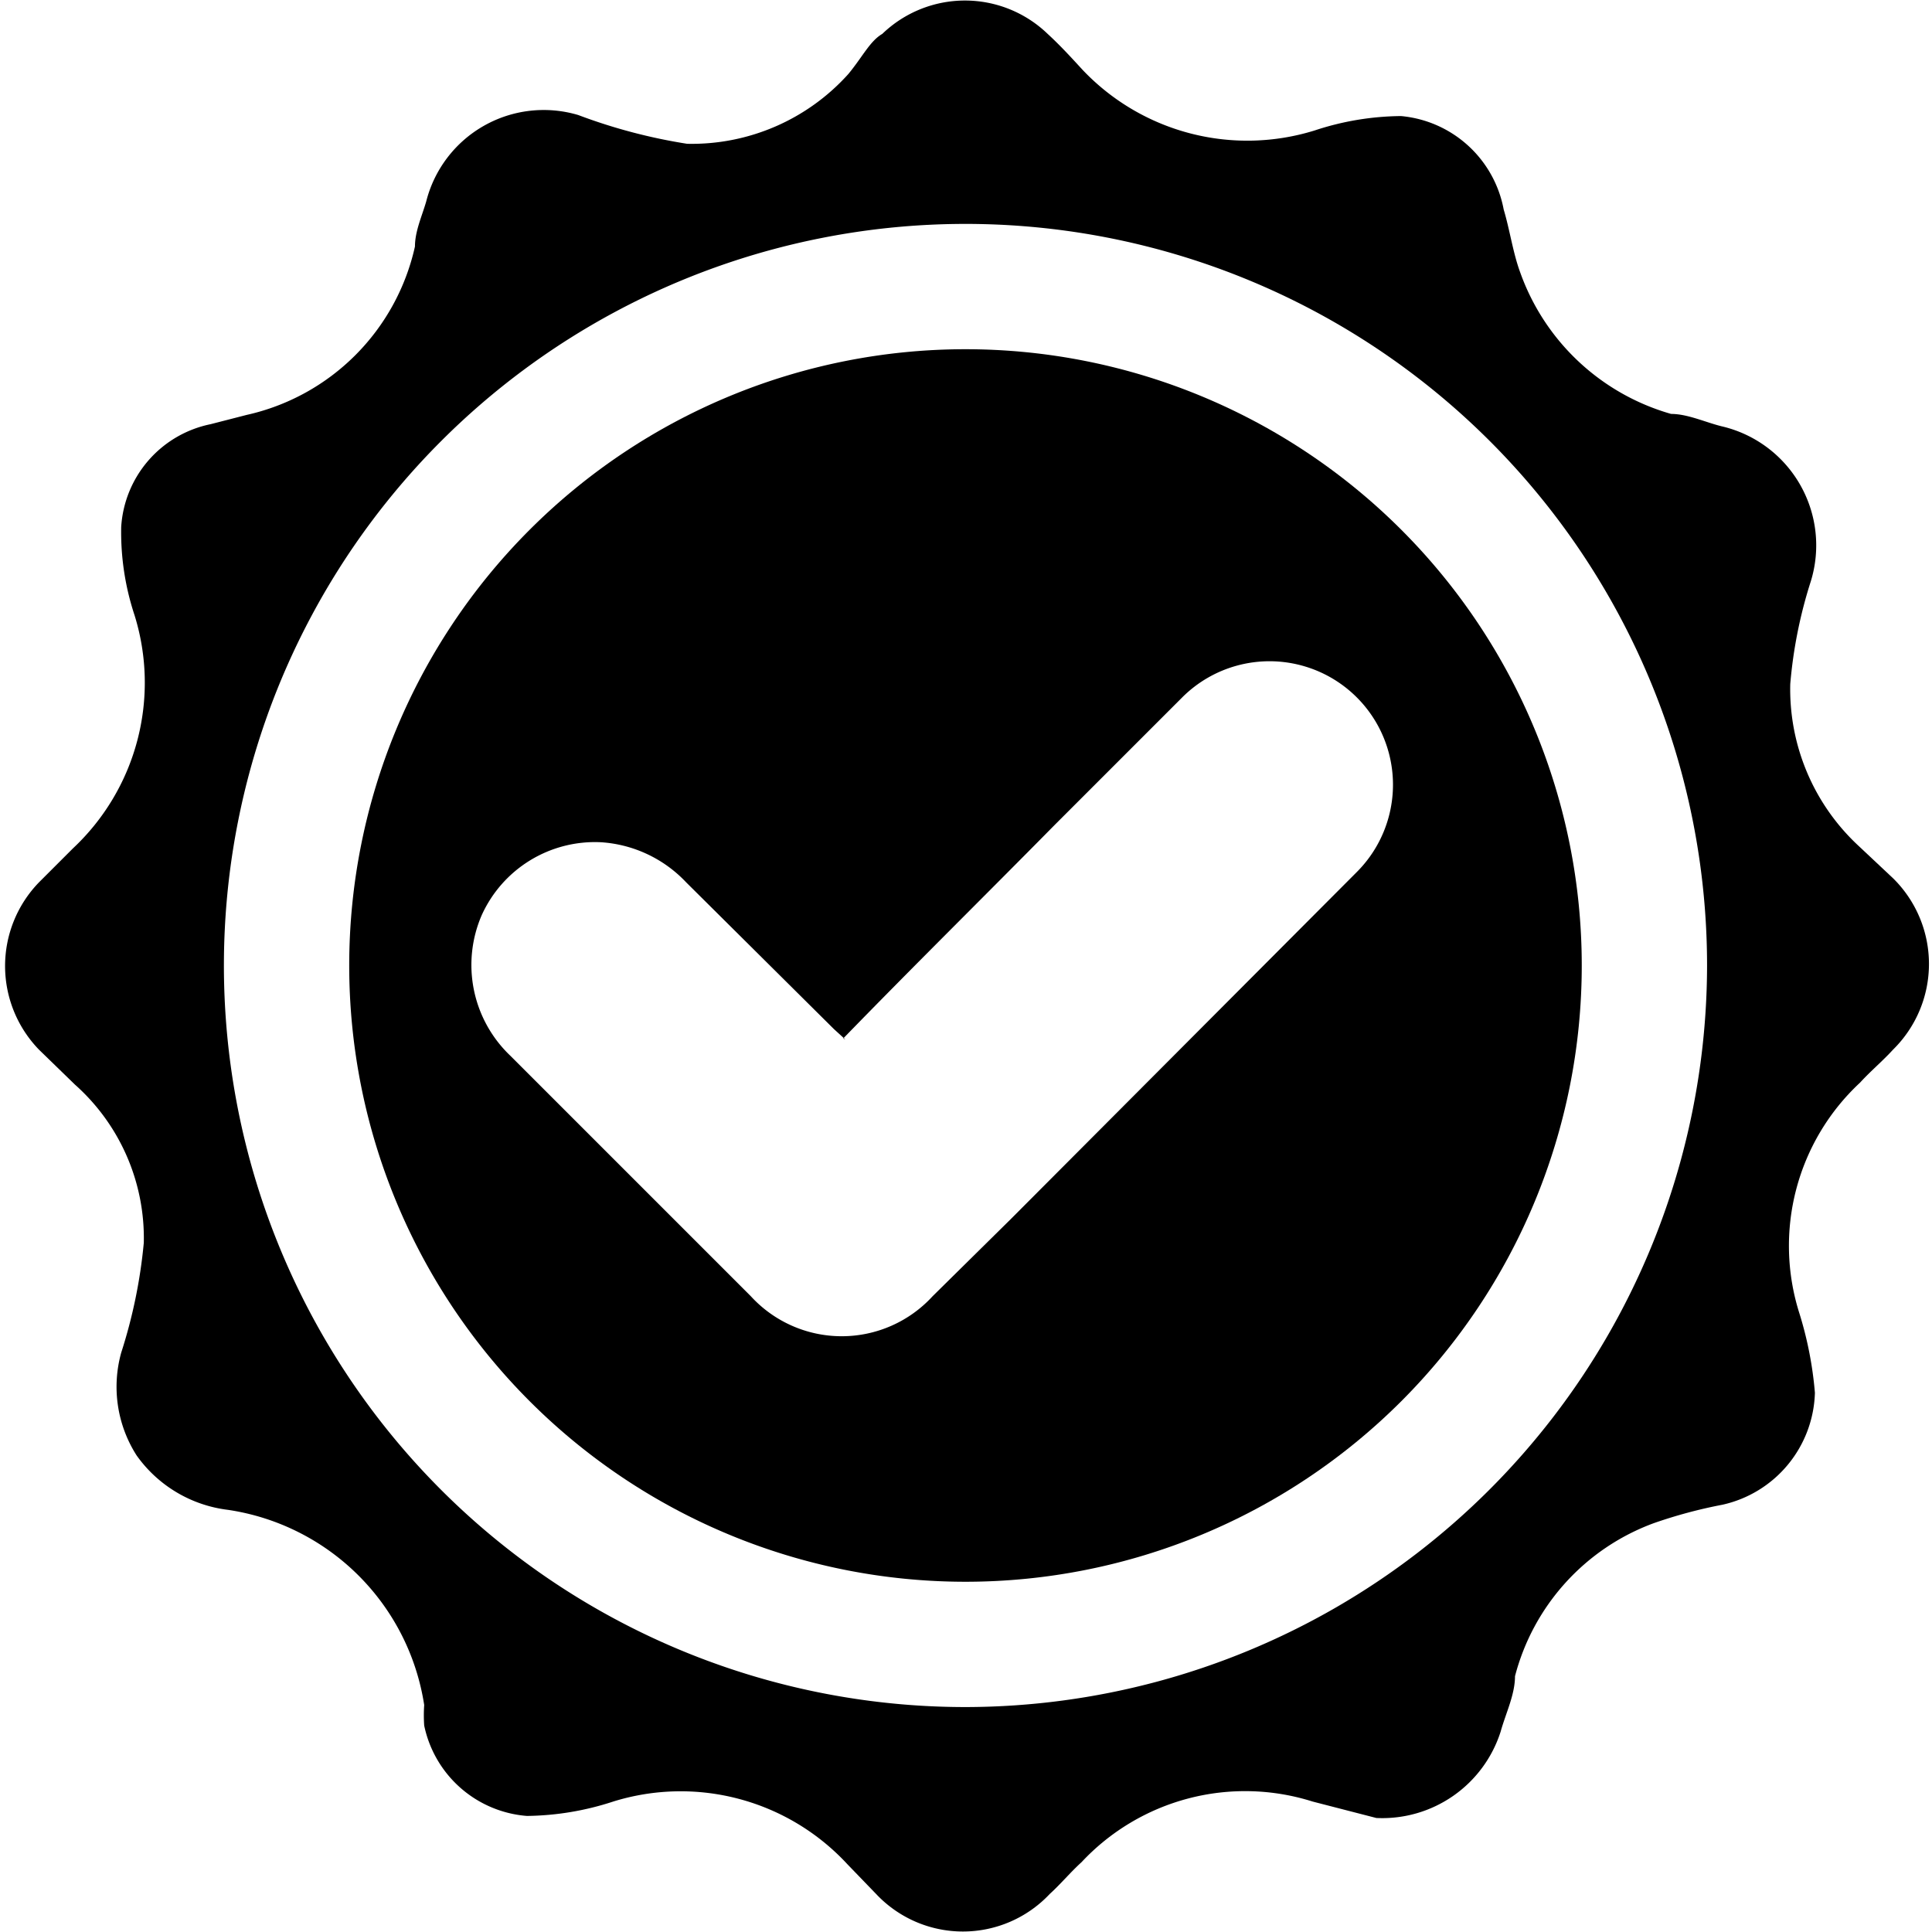
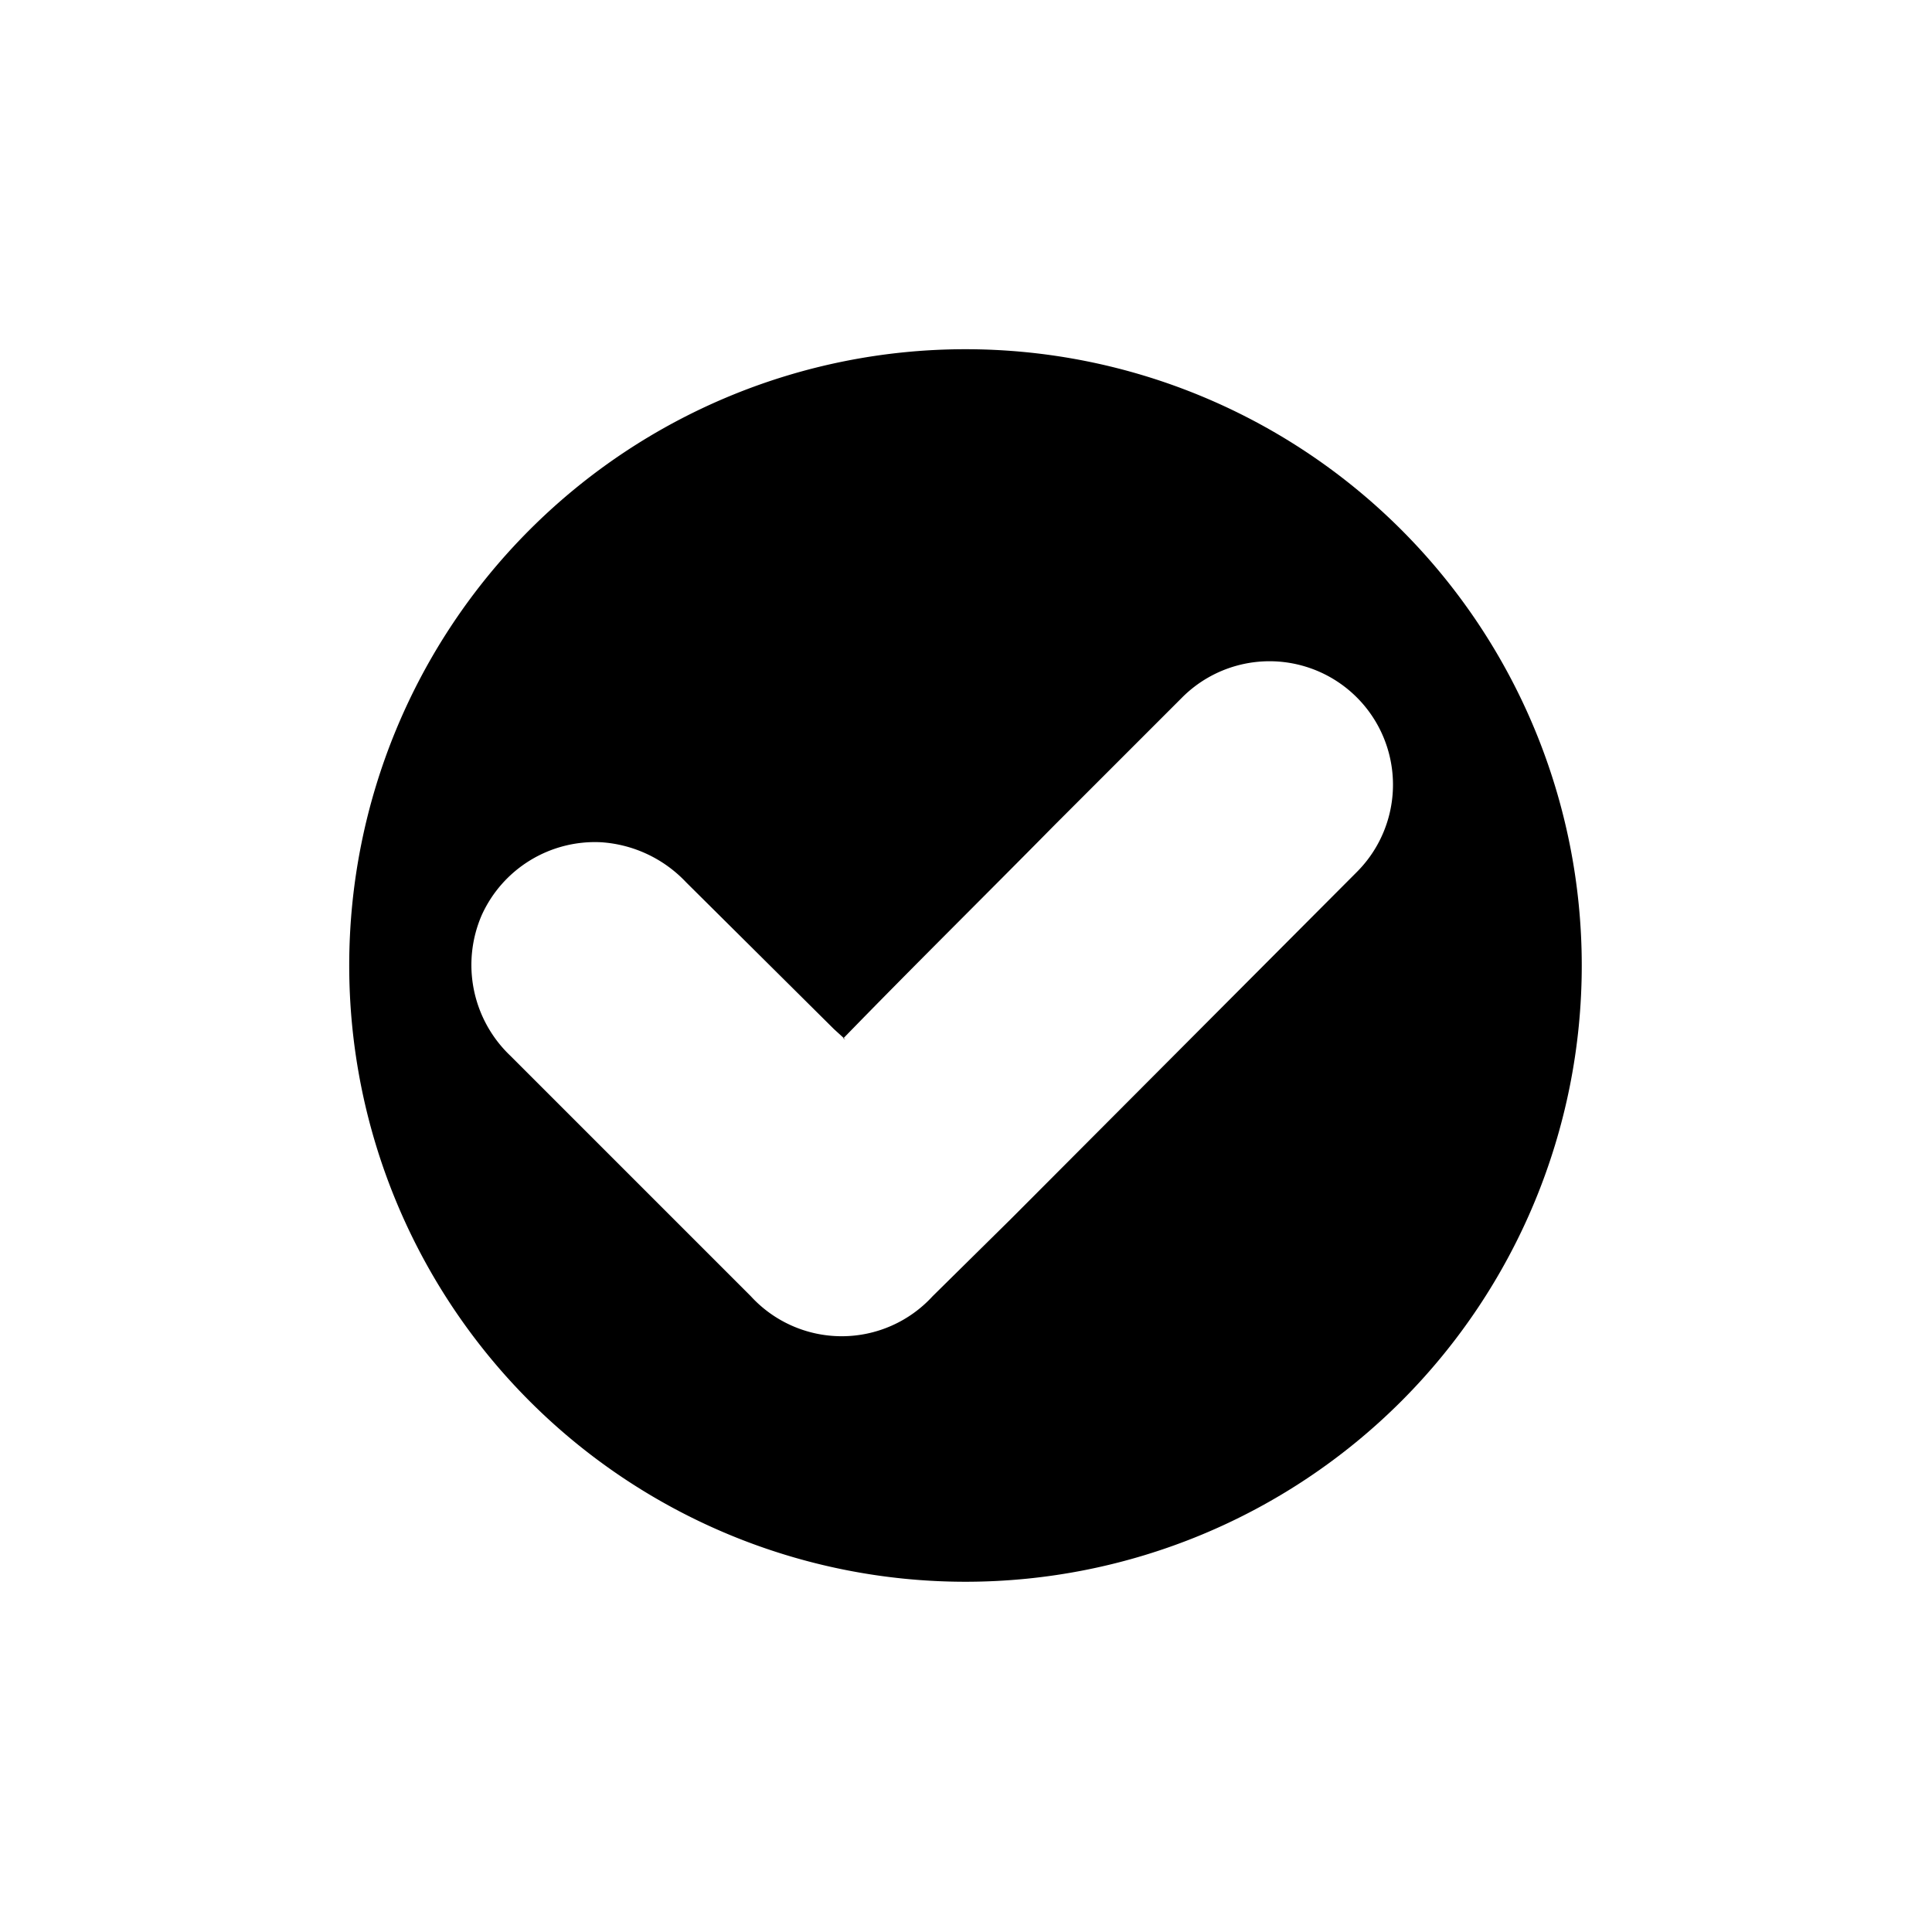
<svg xmlns="http://www.w3.org/2000/svg" viewBox="0 0 18.81 18.81" data-name="图层 1" id="图层_1">
-   <path transform="translate(-0.6 -0.6)" d="M14,18.3l-.62-.16a2.18,2.18,0,0,0-2.25.59c-.11.1-.2.21-.31.31a1.16,1.16,0,0,1-1.69,0l-.28-.29a2.21,2.21,0,0,0-2.28-.61,2.79,2.79,0,0,1-.84.14,1.11,1.11,0,0,1-1-.88,1.42,1.42,0,0,1,0-.2,2.27,2.27,0,0,0-1.91-1.9,1.28,1.28,0,0,1-.89-.53,1.24,1.24,0,0,1-.15-1A5,5,0,0,0,2,12.7a2,2,0,0,0-.67-1.54l-.35-.34a1.17,1.17,0,0,1,0-1.63l.33-.33a2.21,2.21,0,0,0,.6-2.27,2.57,2.57,0,0,1-.13-.86,1.09,1.09,0,0,1,.87-1L3,4.64A2.16,2.16,0,0,0,4.64,3c0-.15.07-.3.11-.44a1.18,1.18,0,0,1,1.48-.84A5.36,5.36,0,0,0,7.29,2a2.05,2.05,0,0,0,1.57-.68C9,1.15,9.07,1,9.19.93a1.16,1.16,0,0,1,1.61,0c.12.11.23.23.34.35a2.21,2.21,0,0,0,2.26.59,2.74,2.74,0,0,1,.84-.14,1.12,1.12,0,0,1,1,.91c.06.2.09.42.16.61a2.2,2.2,0,0,0,1.47,1.38c.16,0,.33.08.49.12a1.19,1.19,0,0,1,.87,1.51,4.49,4.49,0,0,0-.2,1,2.08,2.08,0,0,0,.67,1.58l.33.31a1.17,1.17,0,0,1,0,1.67c-.1.11-.22.21-.32.32a2.17,2.17,0,0,0-.59,2.25,3.61,3.61,0,0,1,.15.77,1.15,1.15,0,0,1-.9,1.09,4.7,4.7,0,0,0-.67.18,2.17,2.17,0,0,0-1.35,1.49c0,.18-.09.36-.14.54A1.21,1.21,0,0,1,14,18.3ZM17.22,10A7.22,7.22,0,1,0,10,17.22,7.23,7.23,0,0,0,17.22,10Z" />
  <path transform="translate(-0.6 -0.6)" d="M4,10a6,6,0,1,1,6,6A6,6,0,0,1,4,10Zm4.83.72-.11-.1L7.28,9.19a1.25,1.25,0,0,0-.83-.39,1.21,1.21,0,0,0-1.16.71,1.22,1.22,0,0,0,.28,1.37l2.34,2.34a1.2,1.2,0,0,0,1.77,0l.76-.75,3.37-3.38a1.2,1.2,0,1,0-1.7-1.7L10.87,8.63C10.19,9.32,9.5,10,8.81,10.71Z" />
</svg>